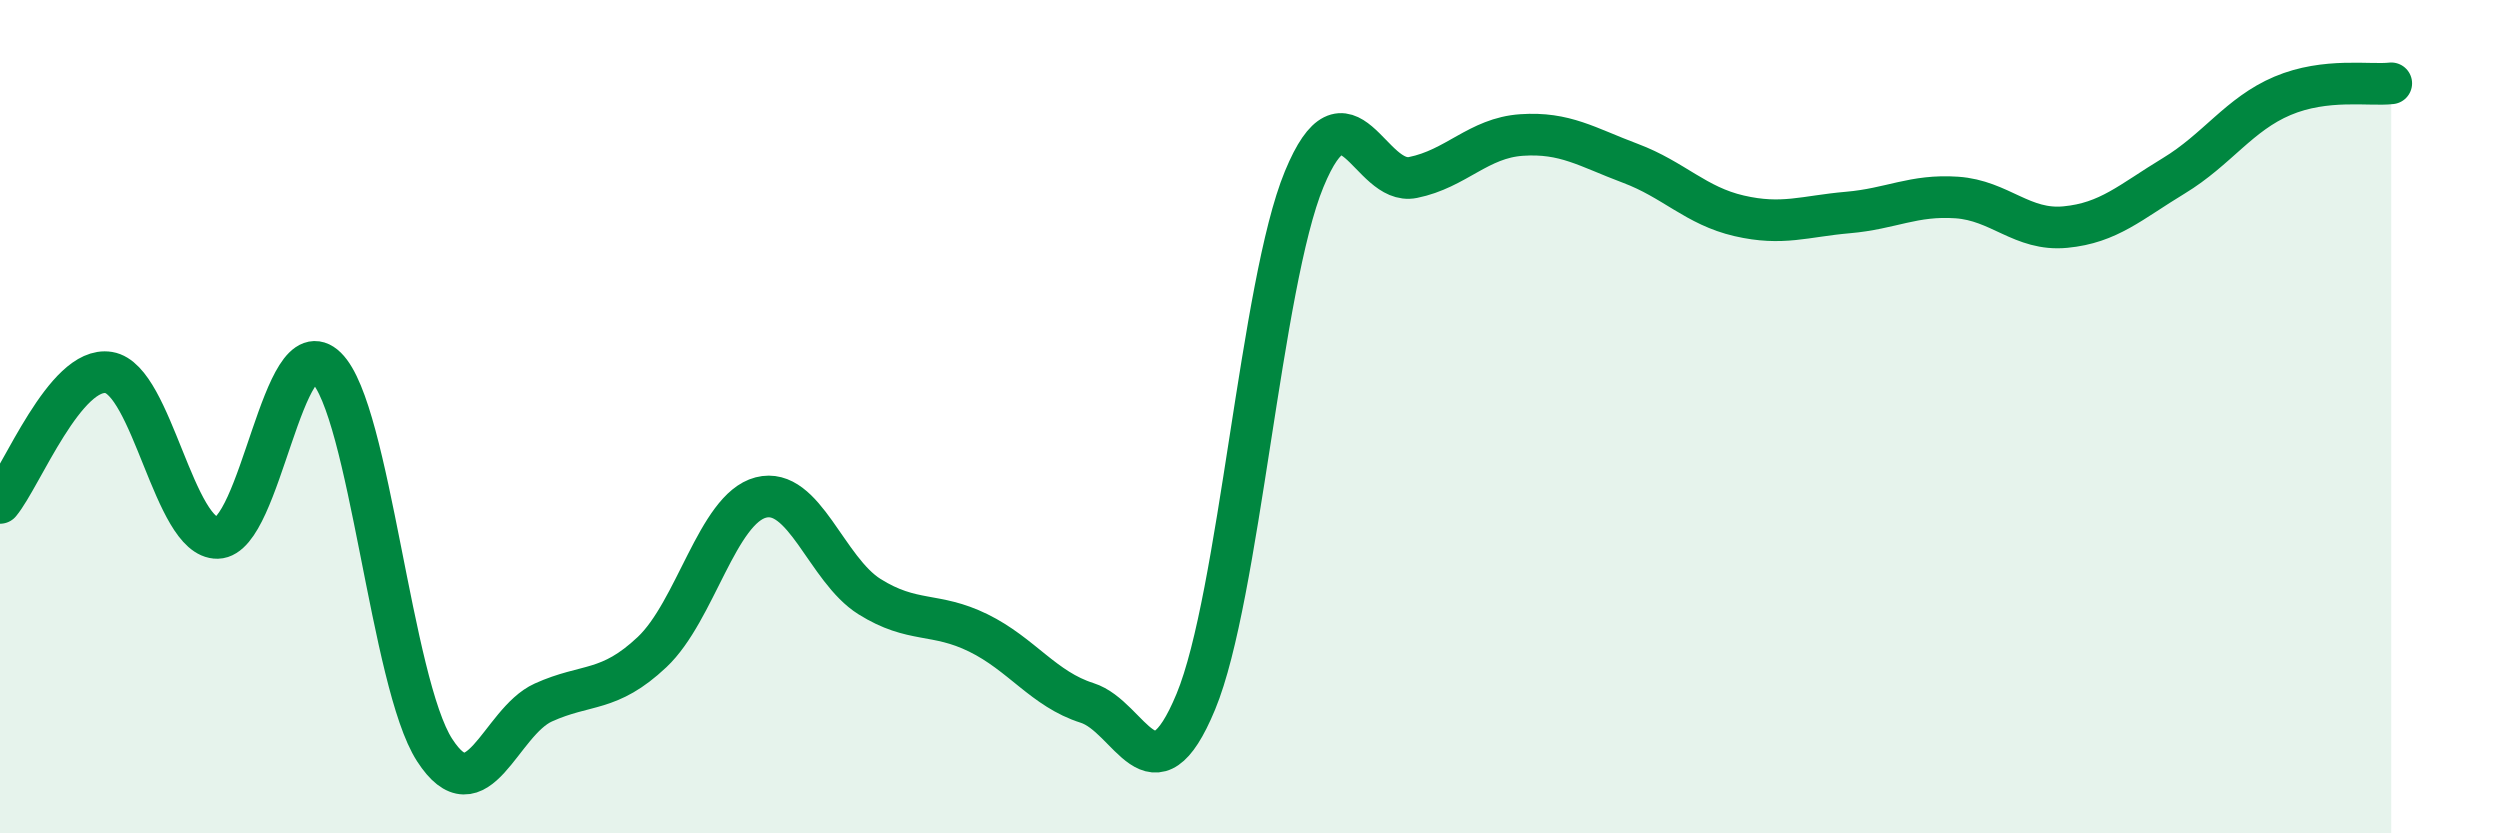
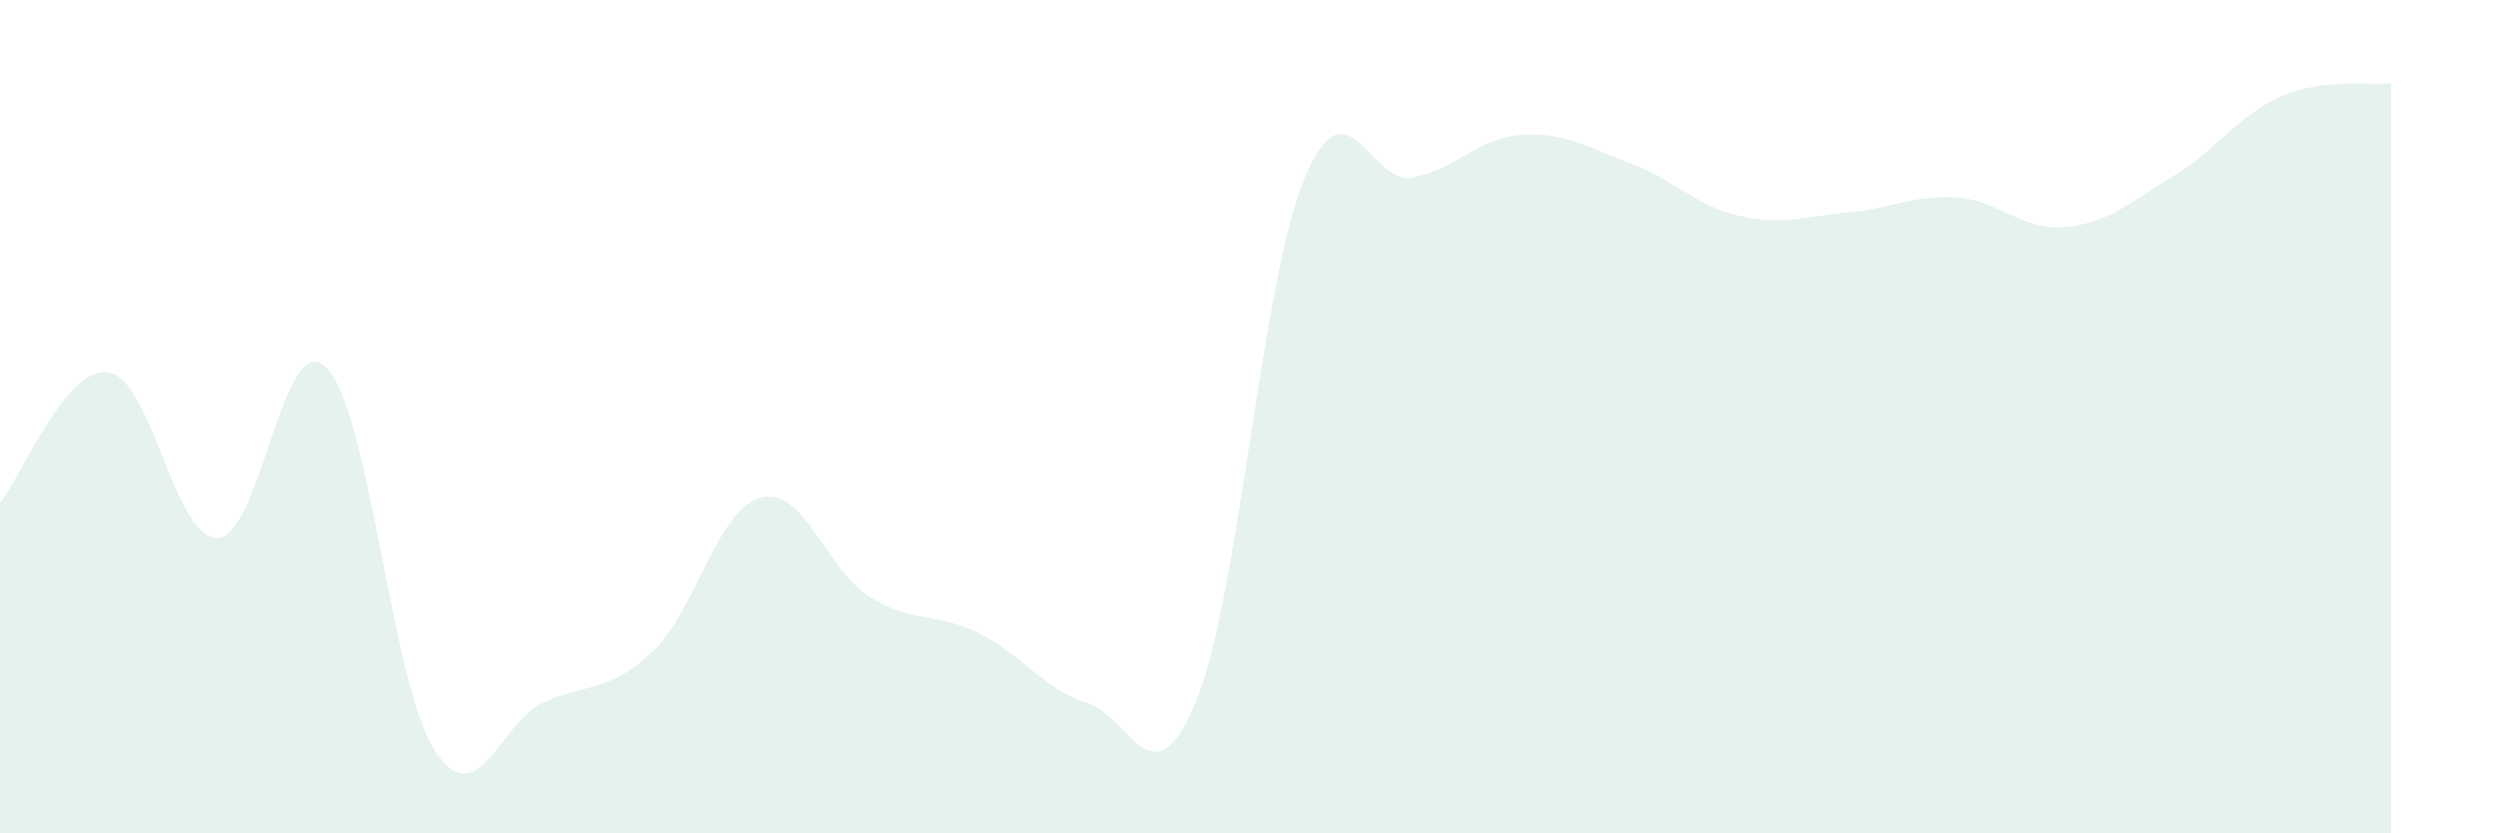
<svg xmlns="http://www.w3.org/2000/svg" width="60" height="20" viewBox="0 0 60 20">
  <path d="M 0,12.07 C 0.52,11.44 1.57,8.77 2.61,8.94 C 3.65,9.11 4.18,12.93 5.22,12.91 C 6.26,12.89 6.79,7.8 7.83,8.82 C 8.87,9.84 9.39,16.39 10.43,18 C 11.47,19.61 12,17.33 13.04,16.86 C 14.08,16.39 14.61,16.63 15.65,15.65 C 16.69,14.67 17.22,12.21 18.26,11.94 C 19.3,11.67 19.83,13.67 20.87,14.32 C 21.91,14.97 22.44,14.68 23.48,15.19 C 24.52,15.7 25.05,16.54 26.09,16.87 C 27.13,17.2 27.66,19.35 28.7,16.84 C 29.74,14.33 30.26,6.82 31.3,4.3 C 32.34,1.78 32.87,4.47 33.91,4.26 C 34.95,4.05 35.48,3.31 36.52,3.24 C 37.56,3.17 38.09,3.53 39.13,3.92 C 40.17,4.31 40.7,4.94 41.74,5.18 C 42.78,5.42 43.31,5.19 44.35,5.1 C 45.39,5.01 45.92,4.67 46.96,4.74 C 48,4.81 48.53,5.55 49.57,5.45 C 50.61,5.35 51.13,4.85 52.17,4.22 C 53.21,3.59 53.74,2.74 54.78,2.3 C 55.82,1.86 56.87,2.06 57.39,2L57.39 20L0 20Z" fill="#008740" opacity="0.1" stroke-linecap="round" stroke-linejoin="round" />
-   <path d="M 0,12.07 C 0.52,11.44 1.57,8.77 2.61,8.94 C 3.65,9.11 4.18,12.93 5.22,12.91 C 6.26,12.89 6.79,7.8 7.83,8.82 C 8.87,9.84 9.39,16.39 10.43,18 C 11.47,19.61 12,17.33 13.04,16.86 C 14.08,16.39 14.61,16.63 15.65,15.65 C 16.69,14.67 17.22,12.21 18.26,11.94 C 19.3,11.67 19.83,13.67 20.87,14.32 C 21.91,14.97 22.44,14.68 23.48,15.19 C 24.52,15.7 25.05,16.54 26.09,16.87 C 27.13,17.2 27.66,19.35 28.7,16.84 C 29.74,14.33 30.26,6.82 31.3,4.3 C 32.34,1.78 32.87,4.47 33.91,4.26 C 34.95,4.05 35.48,3.31 36.52,3.24 C 37.56,3.17 38.09,3.53 39.13,3.92 C 40.17,4.31 40.7,4.94 41.74,5.18 C 42.78,5.42 43.31,5.19 44.35,5.1 C 45.39,5.01 45.92,4.67 46.96,4.74 C 48,4.81 48.53,5.55 49.57,5.45 C 50.61,5.35 51.13,4.85 52.17,4.22 C 53.21,3.59 53.74,2.74 54.78,2.3 C 55.82,1.86 56.87,2.06 57.39,2" stroke="#008740" stroke-width="1" fill="none" stroke-linecap="round" stroke-linejoin="round" />
</svg>